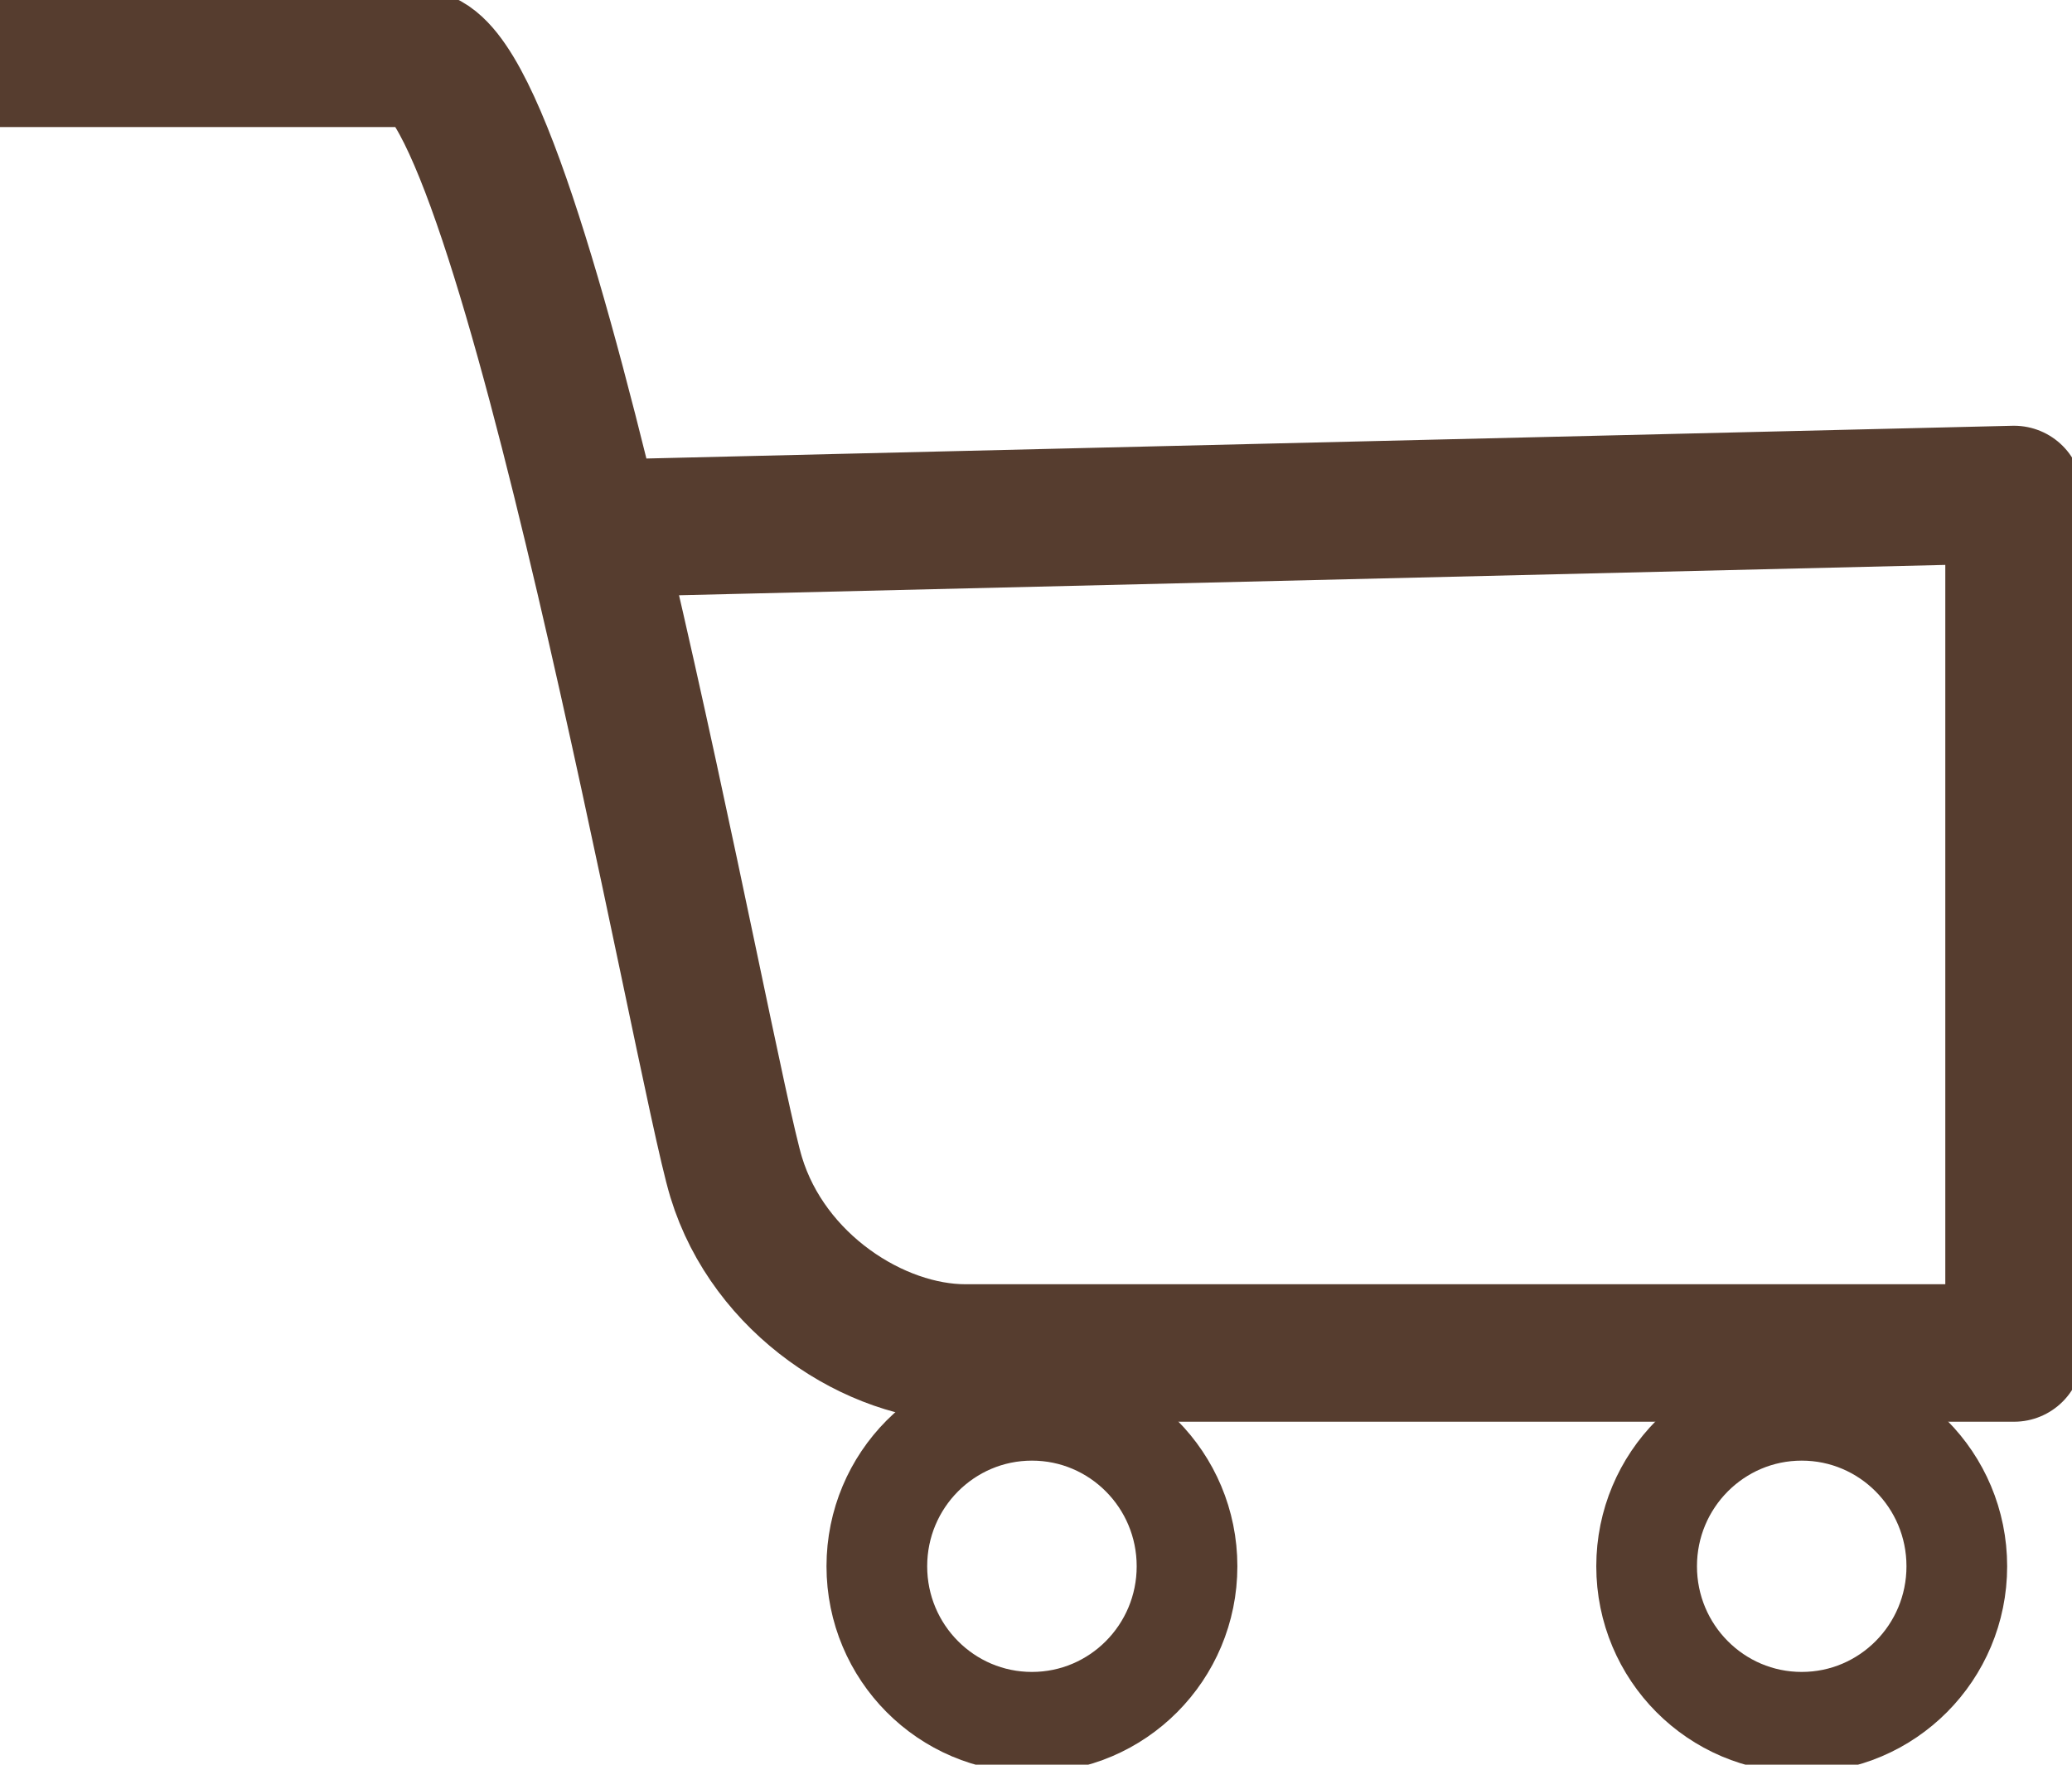
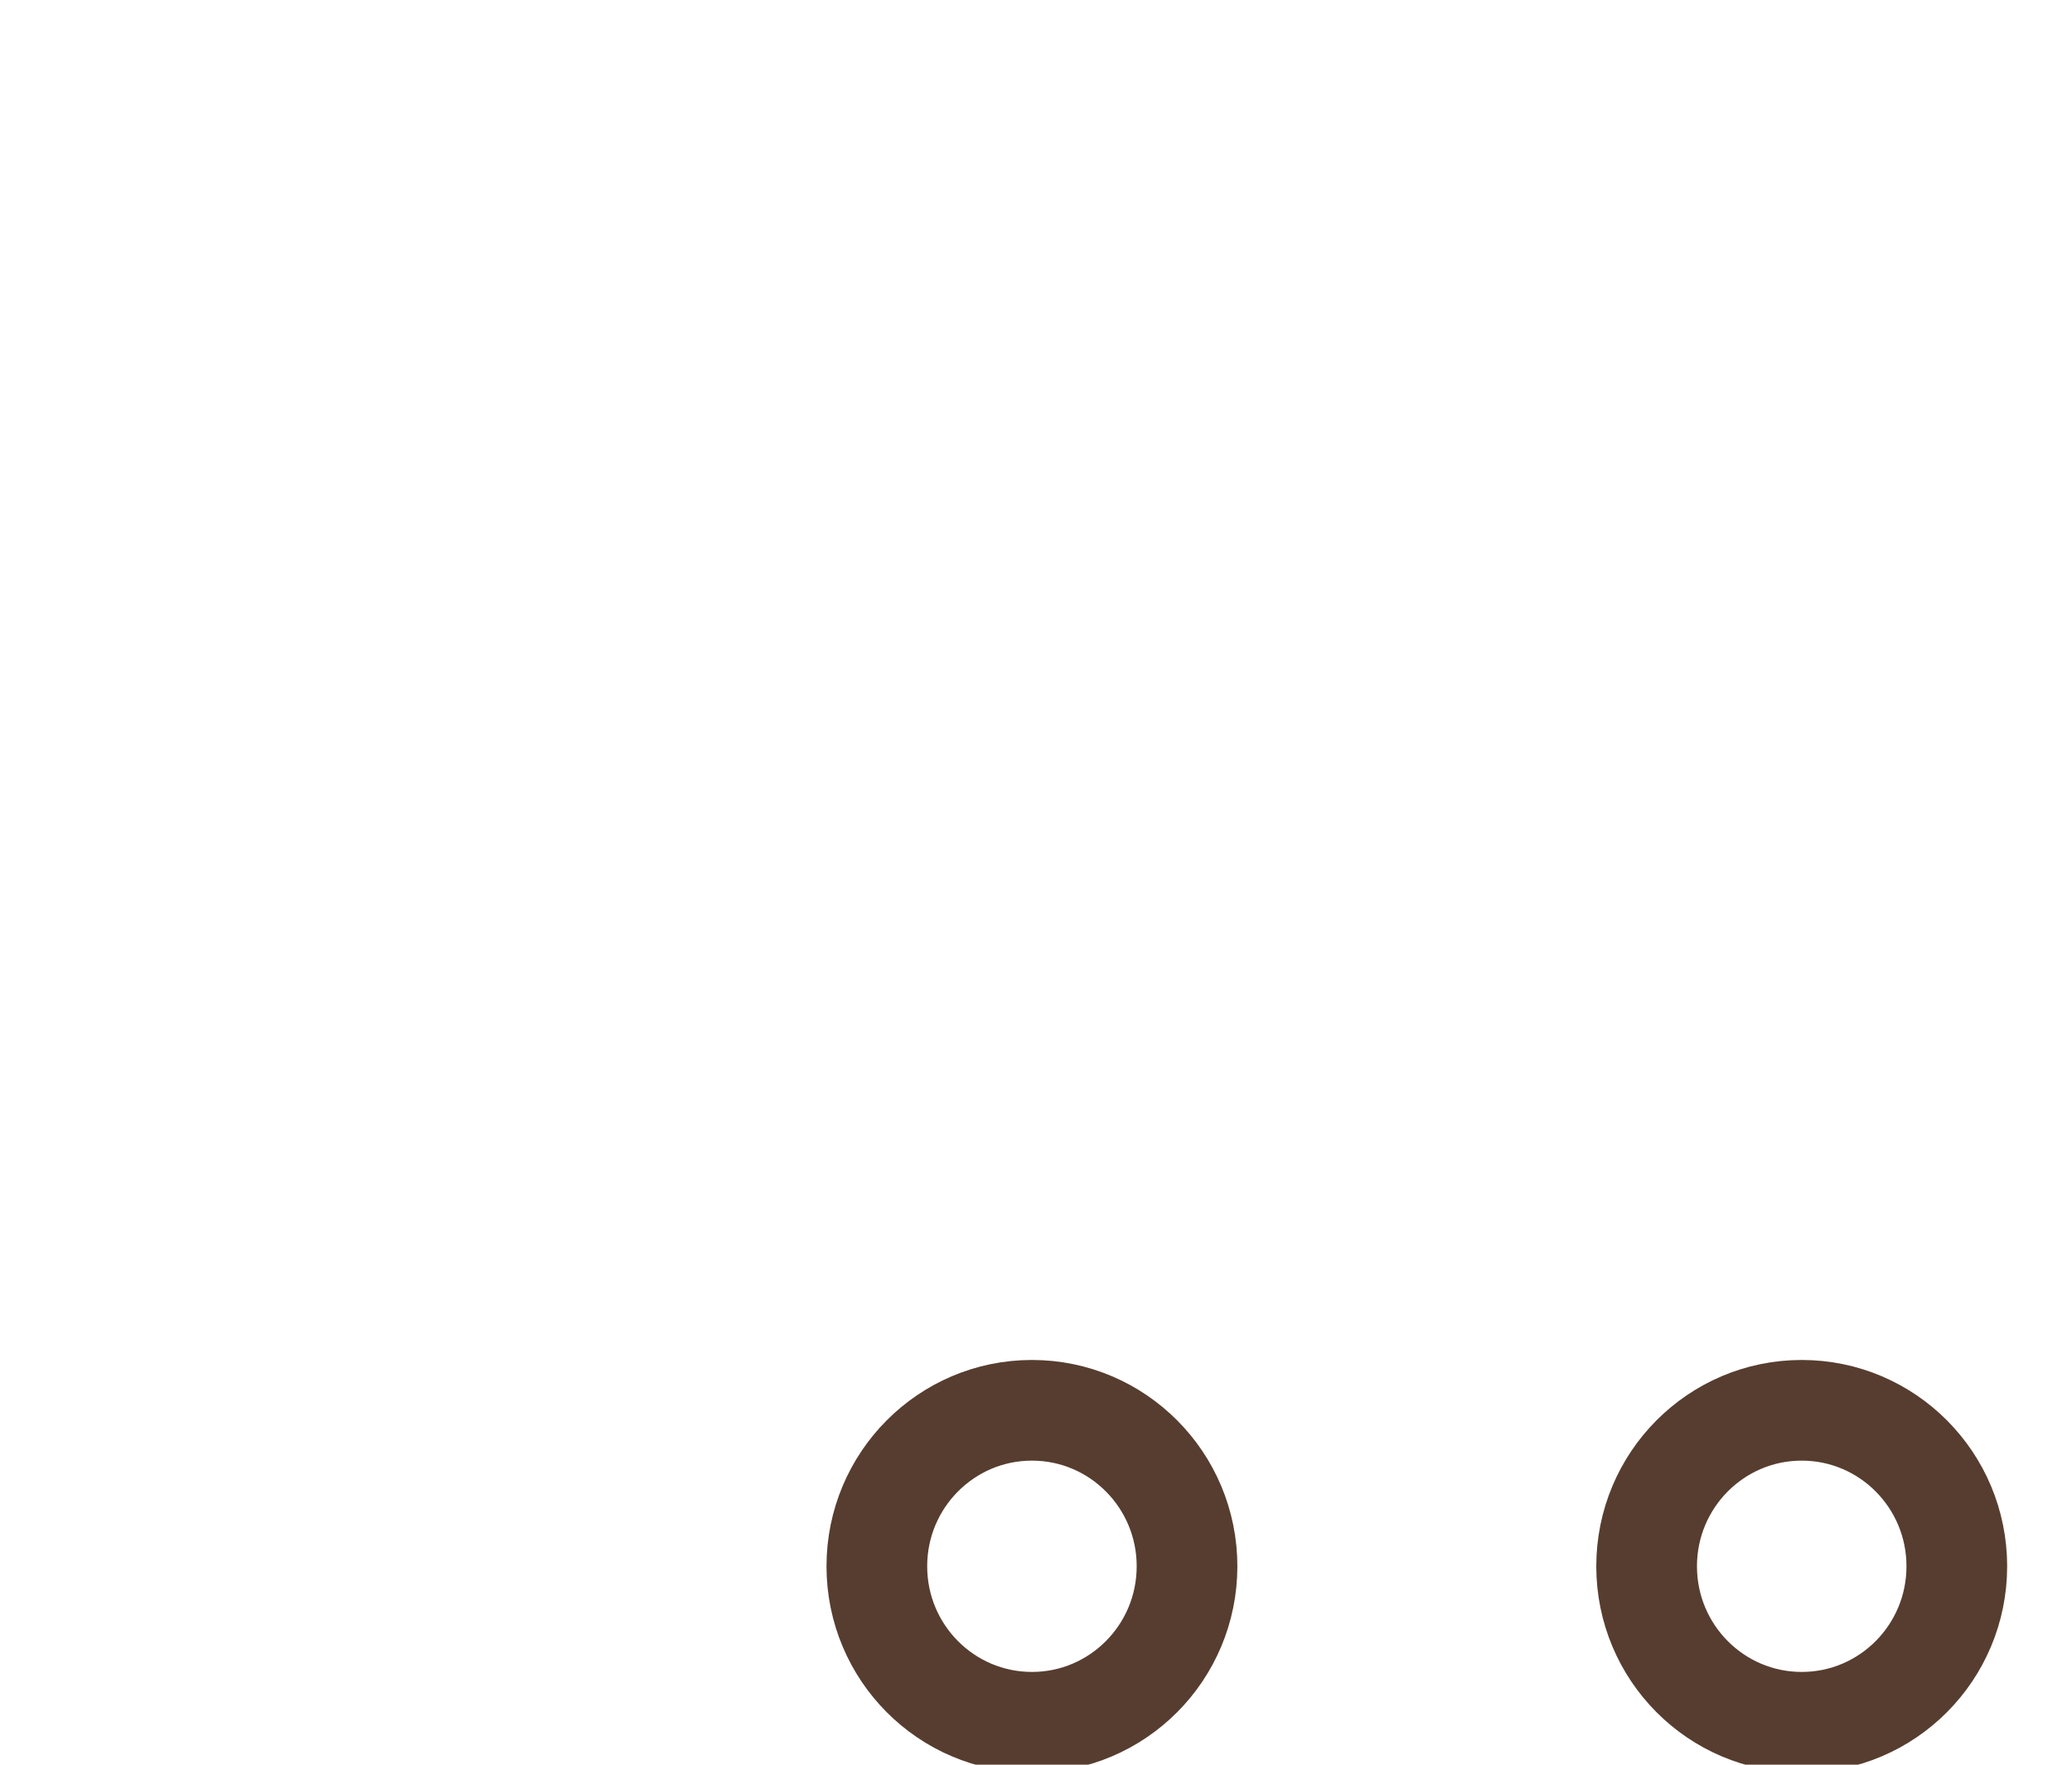
<svg xmlns="http://www.w3.org/2000/svg" width="27" height="23" viewBox="0 0 27 23" fill="none">
  <g clip-path="url(#clip0_625_3559)">
-     <path d="M0 0.76H5.437C6.824 0.76 9.168 13.951 9.594 15.346C10.02 16.74 11.407 17.634 12.579 17.634H26.245V6.445L7.724 6.889" stroke="#563D2F" stroke-width="1.792" stroke-linejoin="round" />
    <path d="M13.447 22.447C14.563 22.447 15.468 21.537 15.468 20.414C15.468 19.291 14.563 18.381 13.447 18.381C12.331 18.381 11.426 19.291 11.426 20.414C11.426 21.537 12.331 22.447 13.447 22.447Z" stroke="#563D2F" stroke-width="1.312" stroke-linejoin="round" />
    <path d="M23.478 22.447C24.594 22.447 25.499 21.537 25.499 20.414C25.499 19.291 24.594 18.381 23.478 18.381C22.362 18.381 21.457 19.291 21.457 20.414C21.457 21.537 22.362 22.447 23.478 22.447Z" stroke="#563D2F" stroke-width="1.312" stroke-linejoin="round" />
  </g>
  <defs>
    <clipPath id="clip0_625_3559">
      <rect width="27" height="23" fill="white" />
    </clipPath>
  </defs>
</svg>